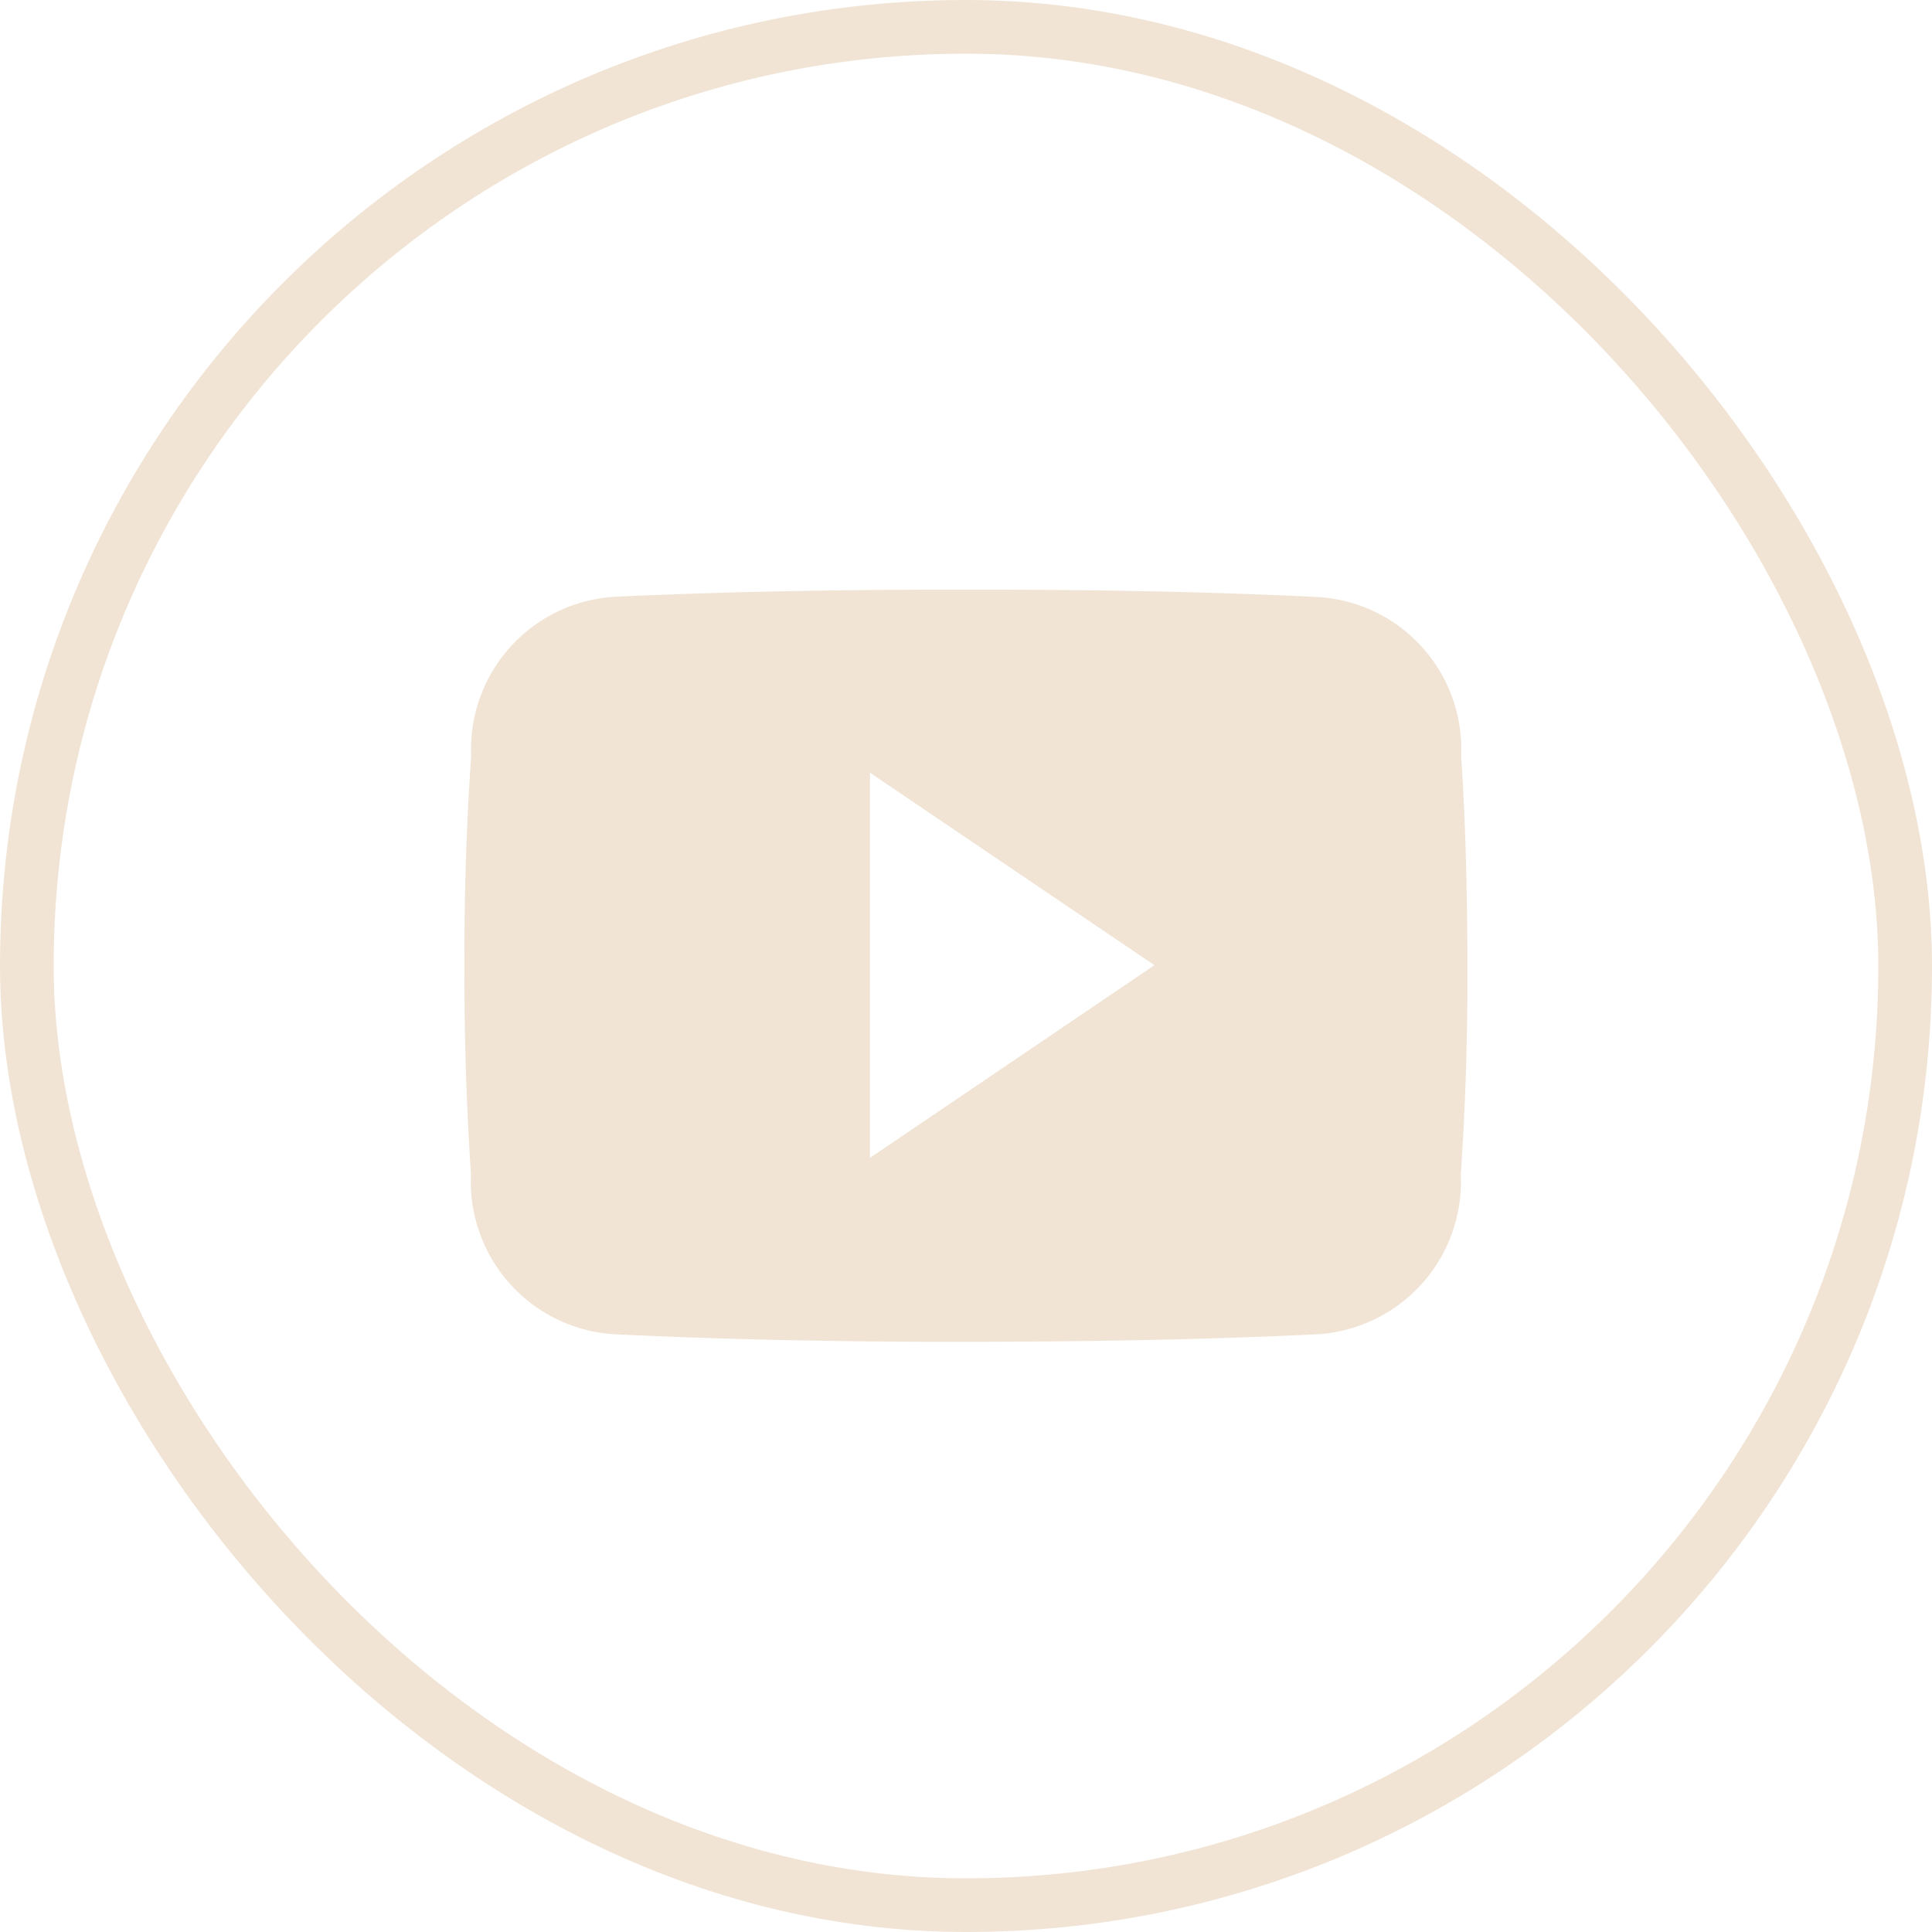
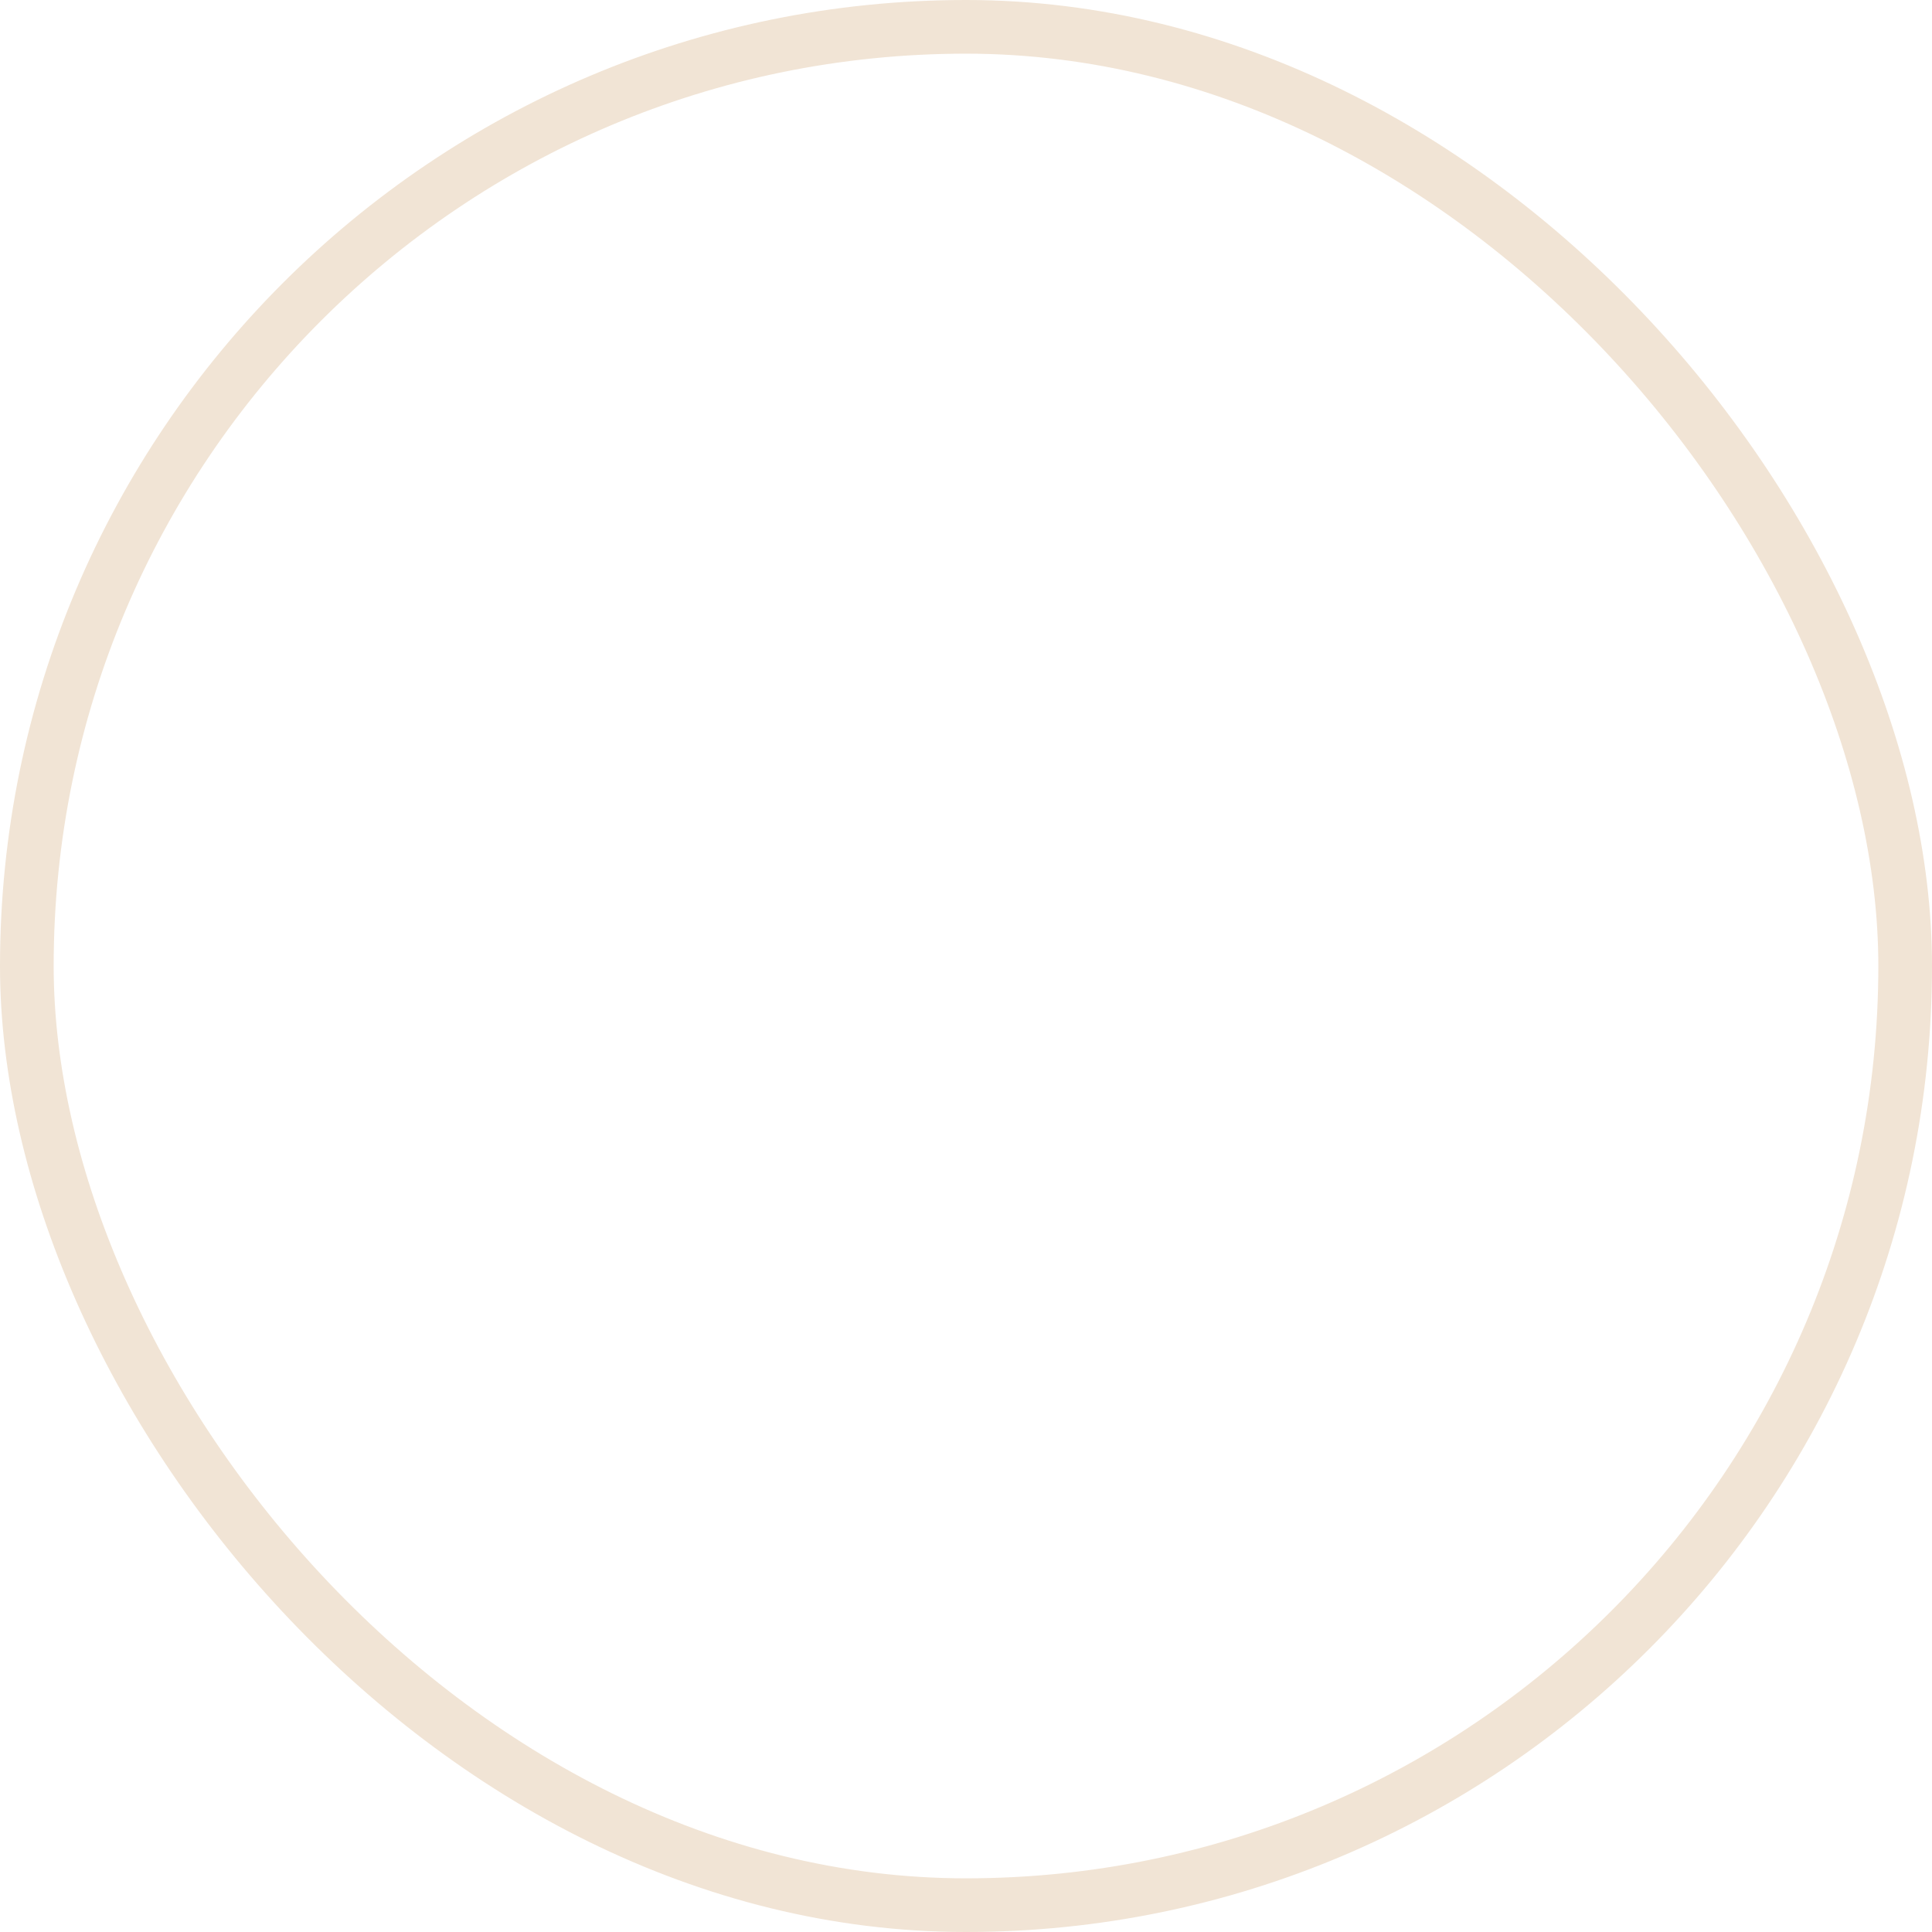
<svg xmlns="http://www.w3.org/2000/svg" width="36" height="36" viewBox="0 0 36 36">
  <g id="Grupo_5450" data-name="Grupo 5450" transform="translate(-949 -4512.755)">
    <g id="Retângulo_1117" data-name="Retângulo 1117" transform="translate(949 4512.755)" fill="none" stroke="#f1e4d5" stroke-width="1">
-       <rect width="36" height="36" rx="18" stroke="none" />
      <rect x="0.5" y="0.5" width="35" height="35" rx="17.5" fill="none" />
    </g>
-     <path id="Icon_ionic-logo-youtube" data-name="Icon ionic-logo-youtube" d="M18.574,7.6a2.839,2.839,0,0,0-2.7-2.965C13.848,4.537,11.785,4.5,9.678,4.5H9.02c-2.1,0-4.171.037-6.194.131A2.845,2.845,0,0,0,.128,7.6C.036,8.9,0,10.2,0,11.5s.037,2.6.124,3.9a2.848,2.848,0,0,0,2.7,2.976c2.125.1,4.306.142,6.522.139s4.393-.037,6.522-.139a2.849,2.849,0,0,0,2.7-2.976c.088-1.3.128-2.6.124-3.908S18.661,8.9,18.574,7.6ZM7.559,15.087V7.911l5.3,3.586Z" transform="translate(957.652 4519.243)" fill="#f1e4d5" />
  </g>
</svg>